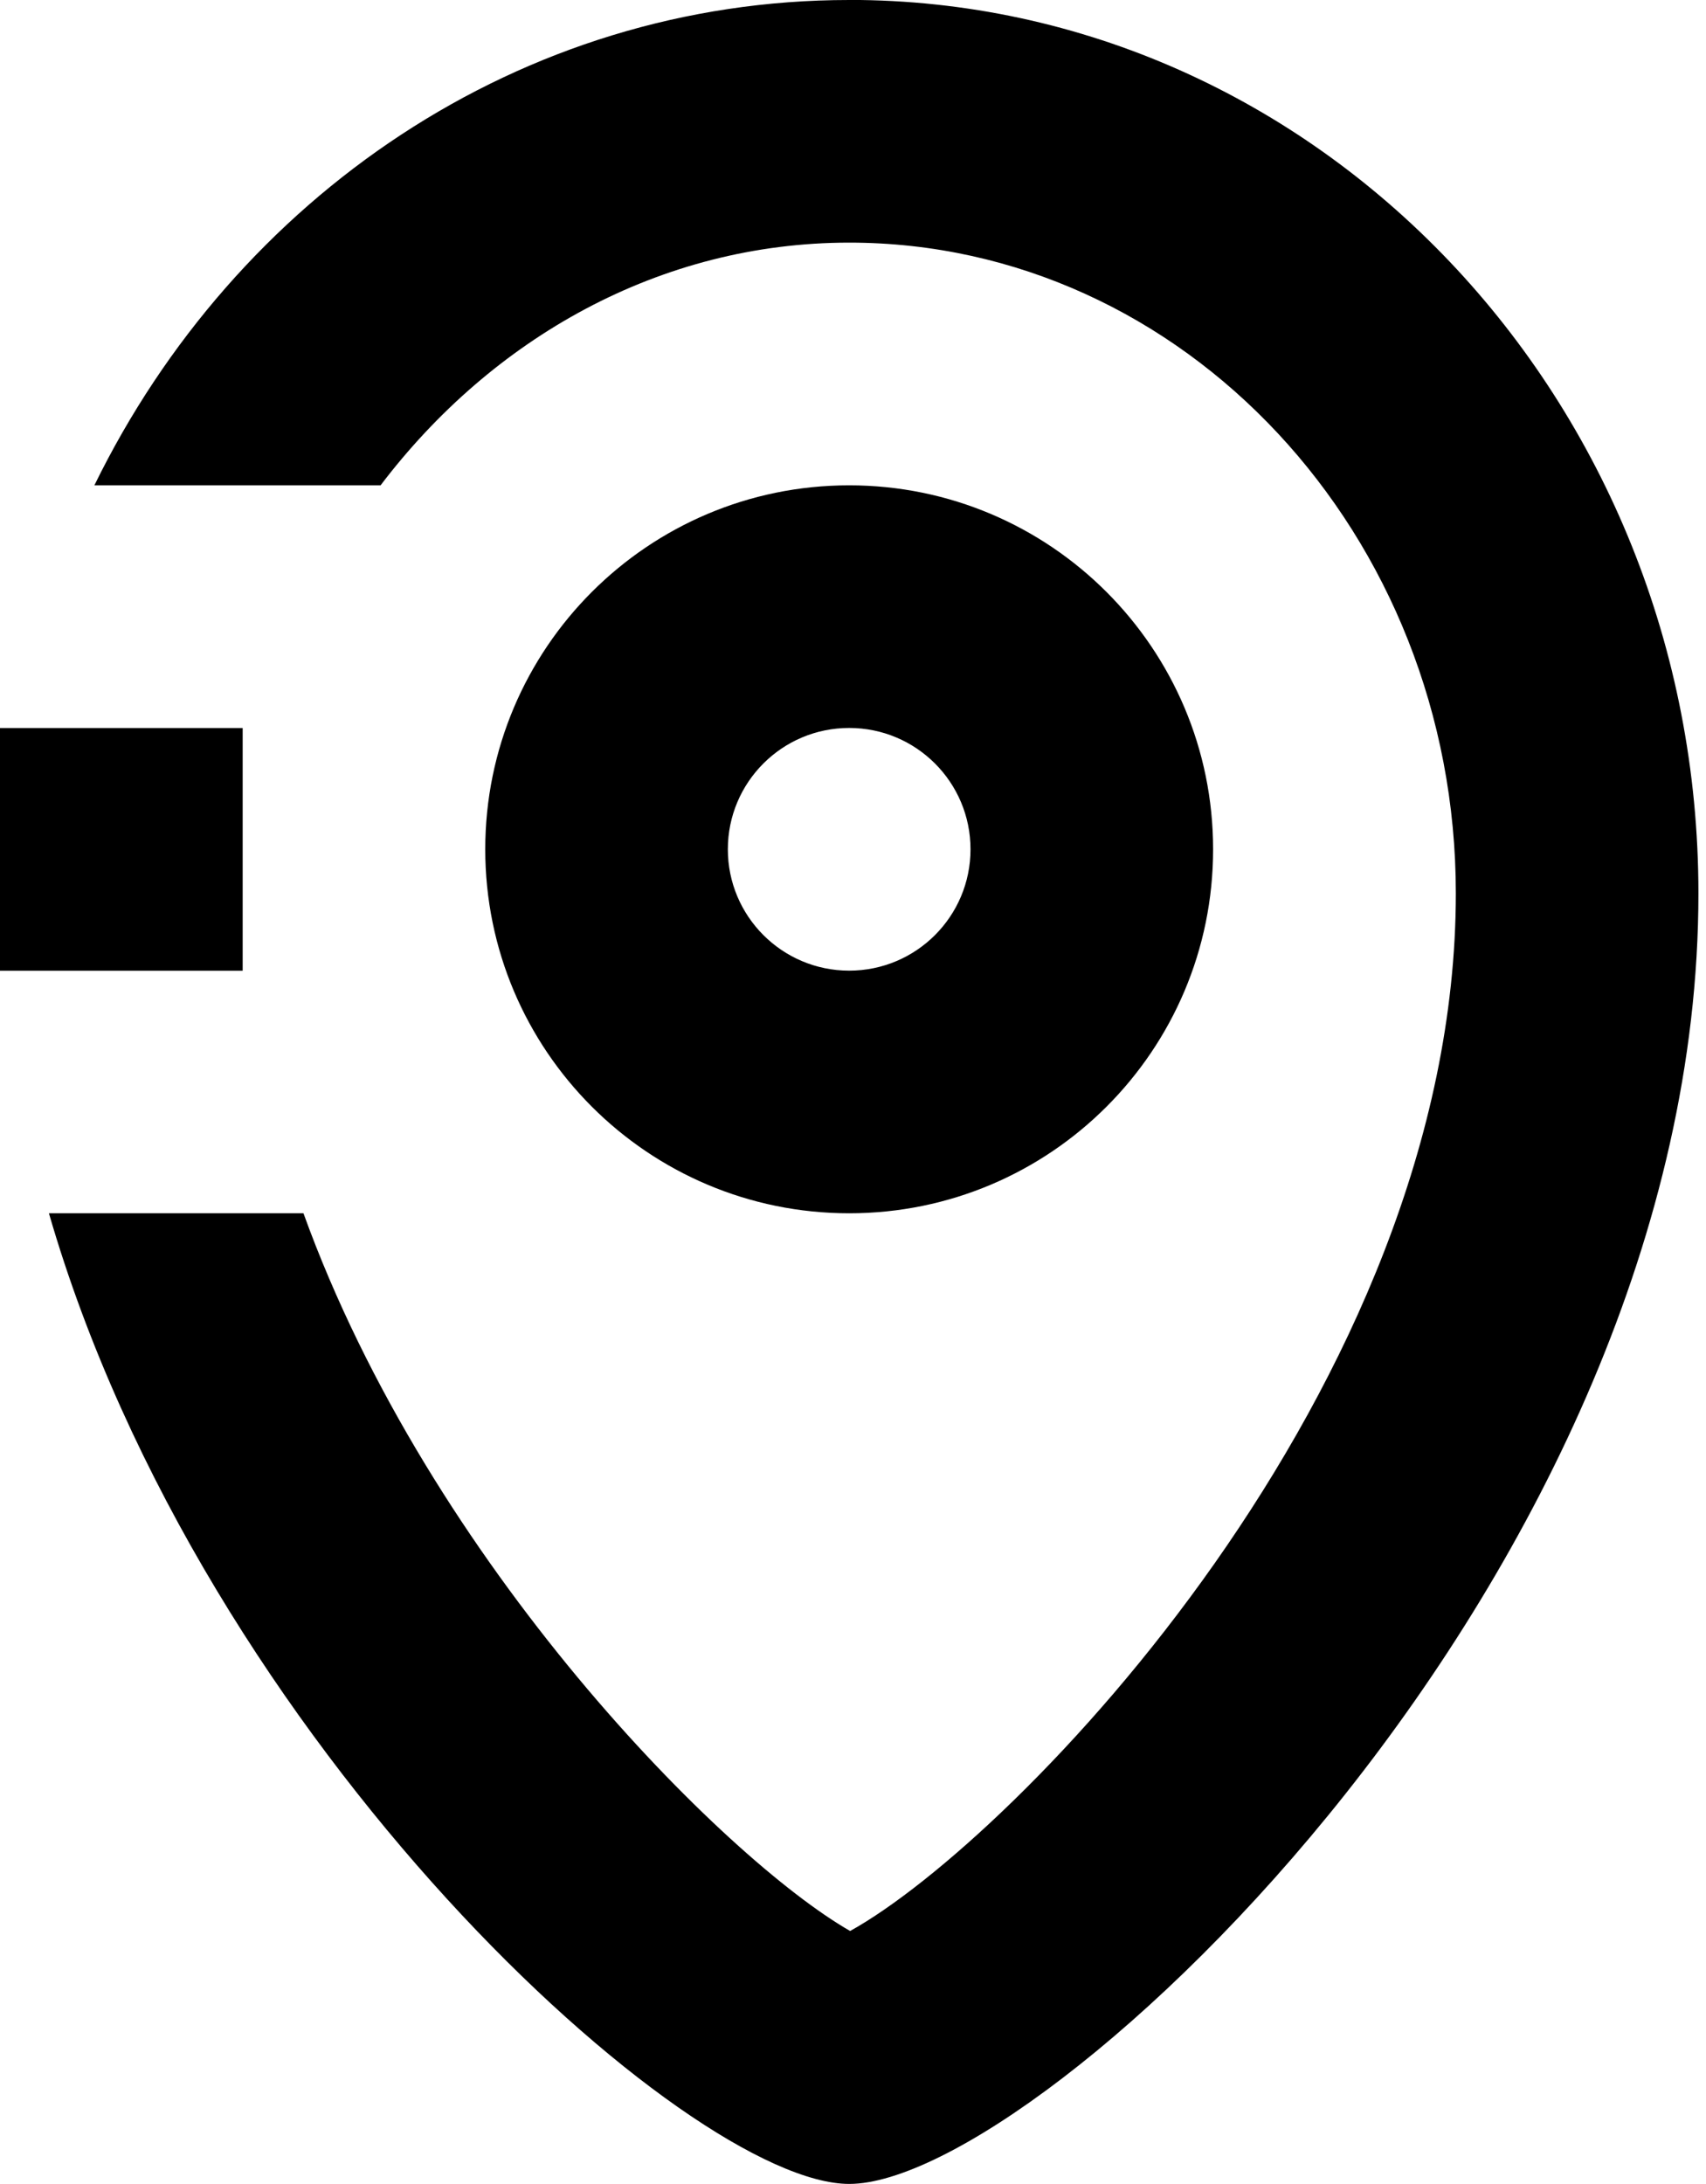
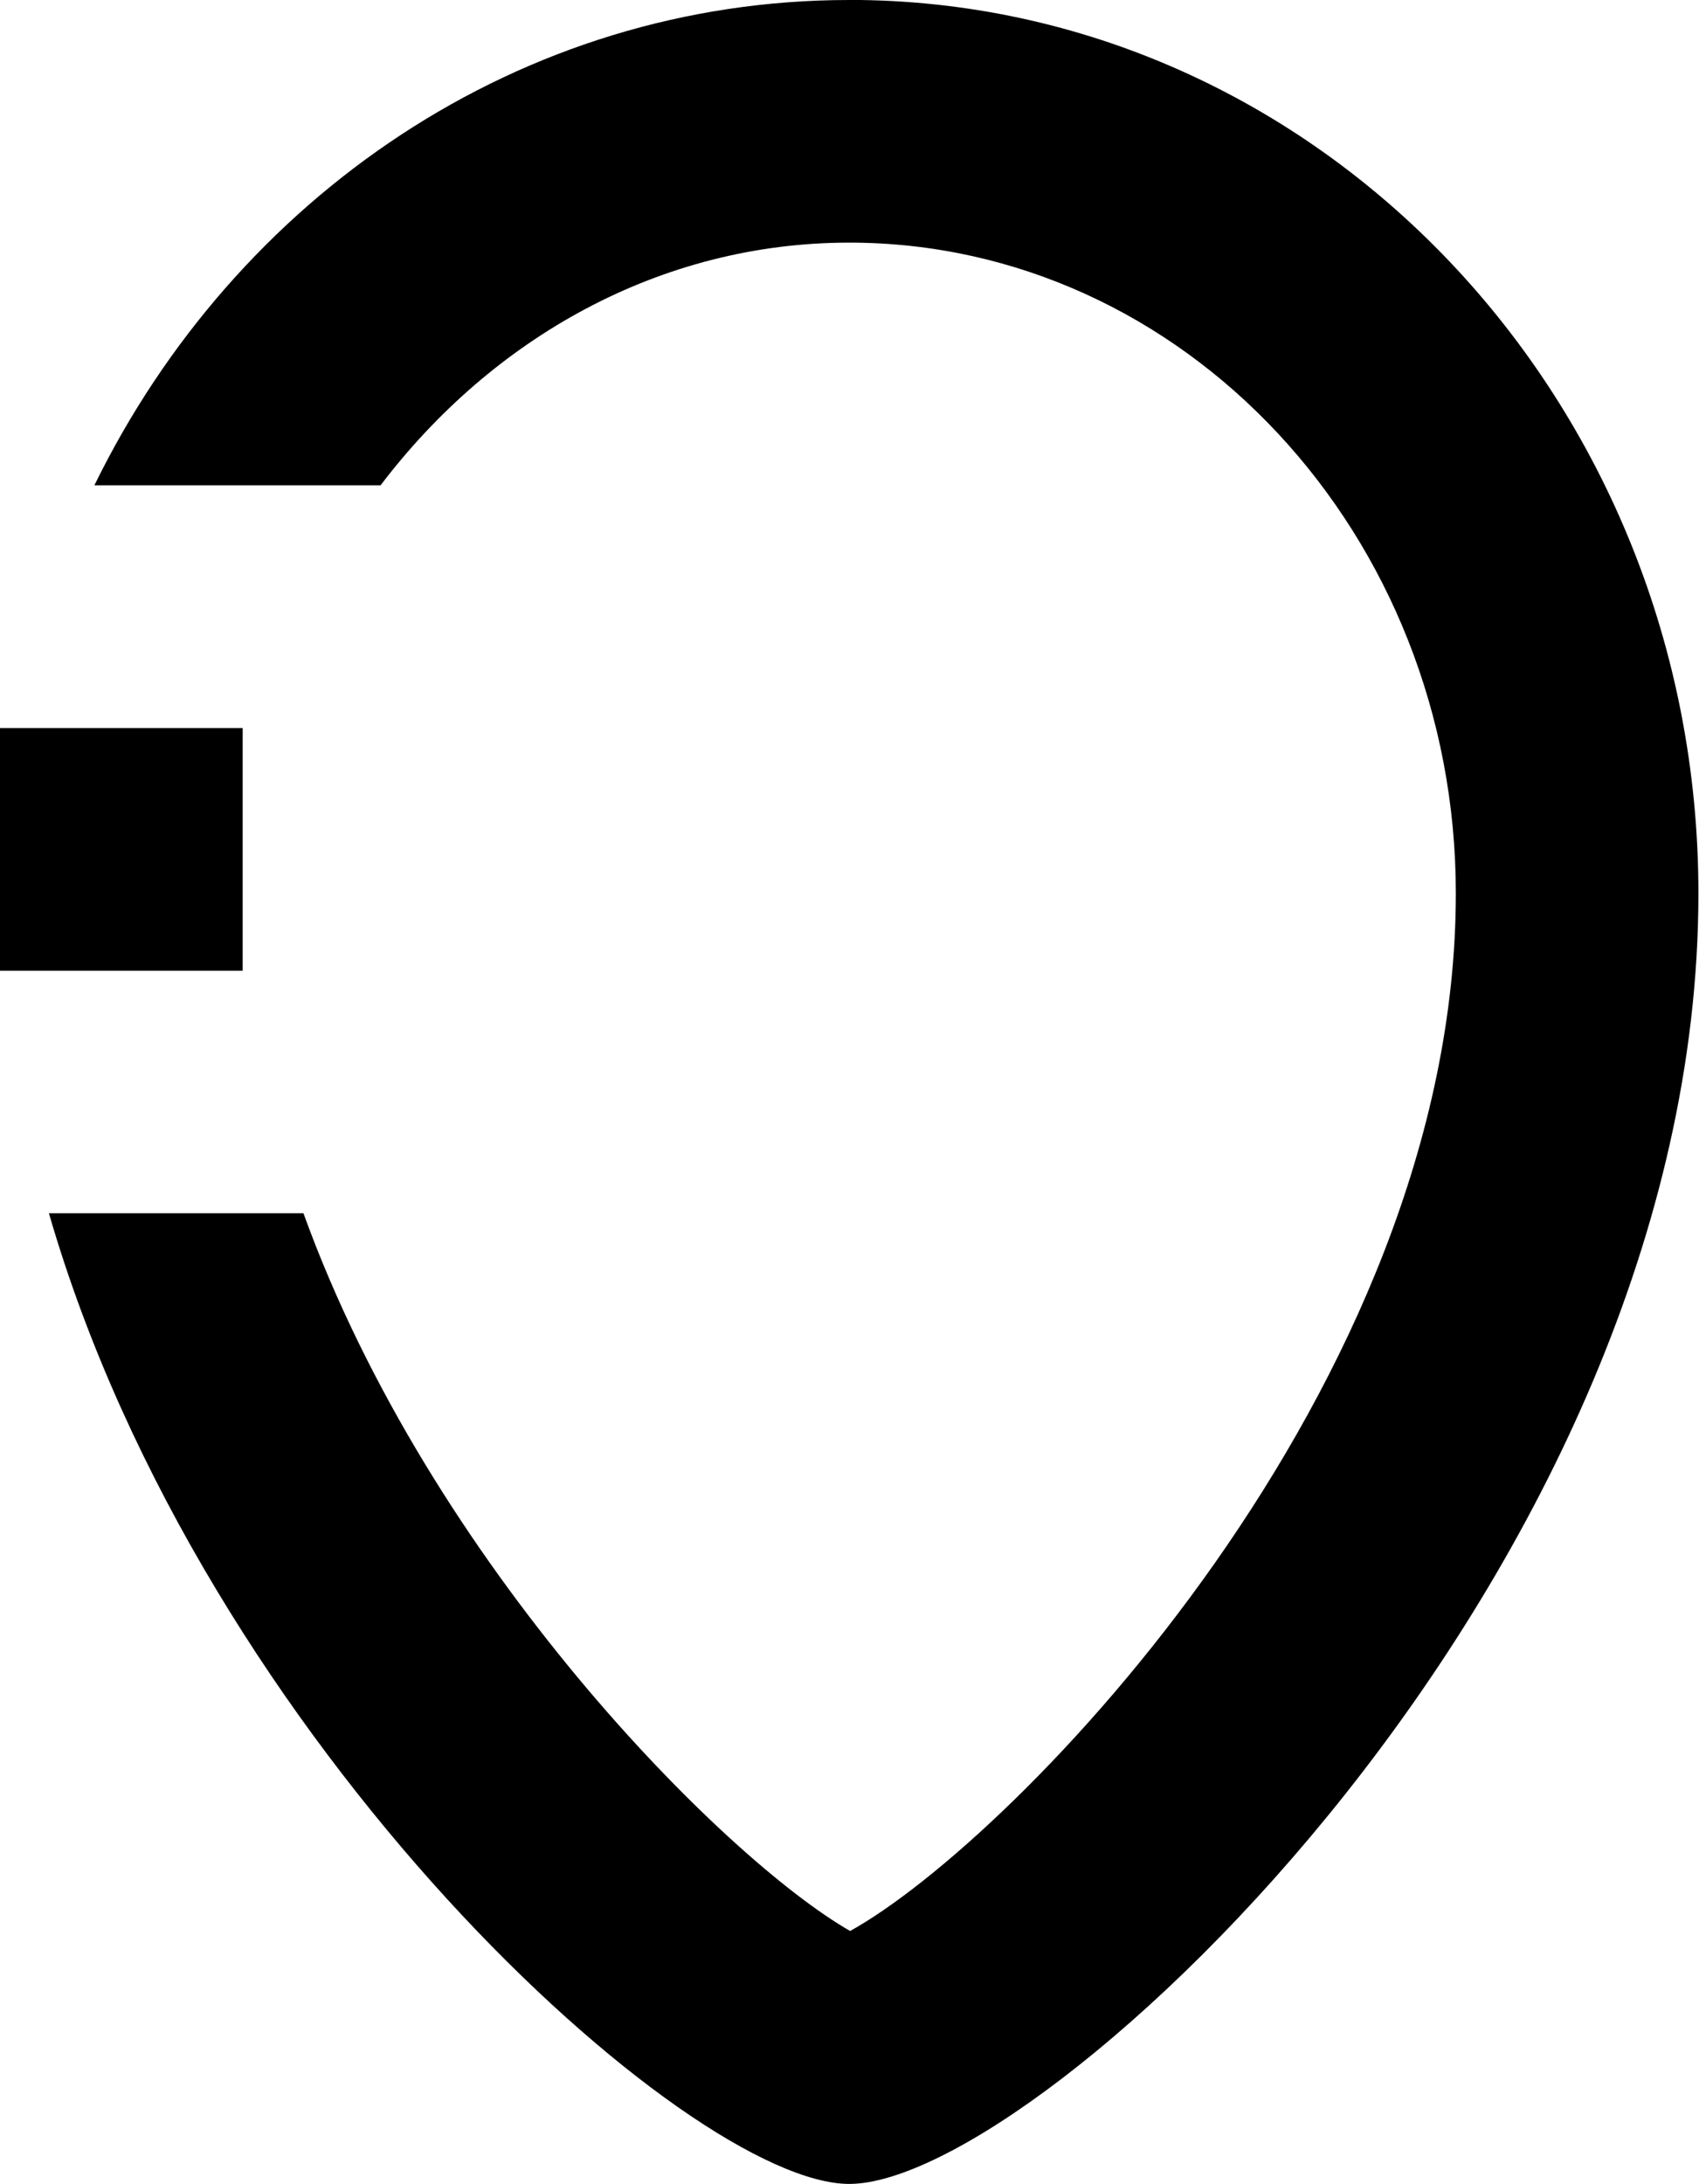
<svg xmlns="http://www.w3.org/2000/svg" version="1.1" width="25" height="32" viewBox="0 0 25 32">
  <title>small-pin-icon</title>
-   <path d="M12.444 7.111c-2.946 0-5.333 2.389-5.333 5.333 0 2.946 2.388 5.333 5.333 5.333s5.333-2.386 5.333-5.333c0-2.944-2.388-5.333-5.333-5.333zM12.444 14.222c-0.981 0-1.778-0.796-1.778-1.778s0.796-1.778 1.778-1.778 1.778 0.796 1.778 1.778-0.796 1.778-1.778 1.778z" />
  <path d="M12.444 0c-4.823 0-8.996 2.891-11.061 7.111h4.194c1.632-2.151 4.087-3.556 6.868-3.556 4.901 0 8.889 4.277 8.889 9.534 0 7.237-6.46 13.865-8.876 15.204-1.838-1.054-6.148-5.36-8.011-10.516h-3.73c2.263 7.817 9.374 14.222 11.728 14.222 2.811 0 12.444-8.951 12.444-18.91 0-7.228-5.573-13.090-12.444-13.090z" />
  <path d="M0 10.667h3.556v3.556h-3.556v-3.556z" />
</svg>